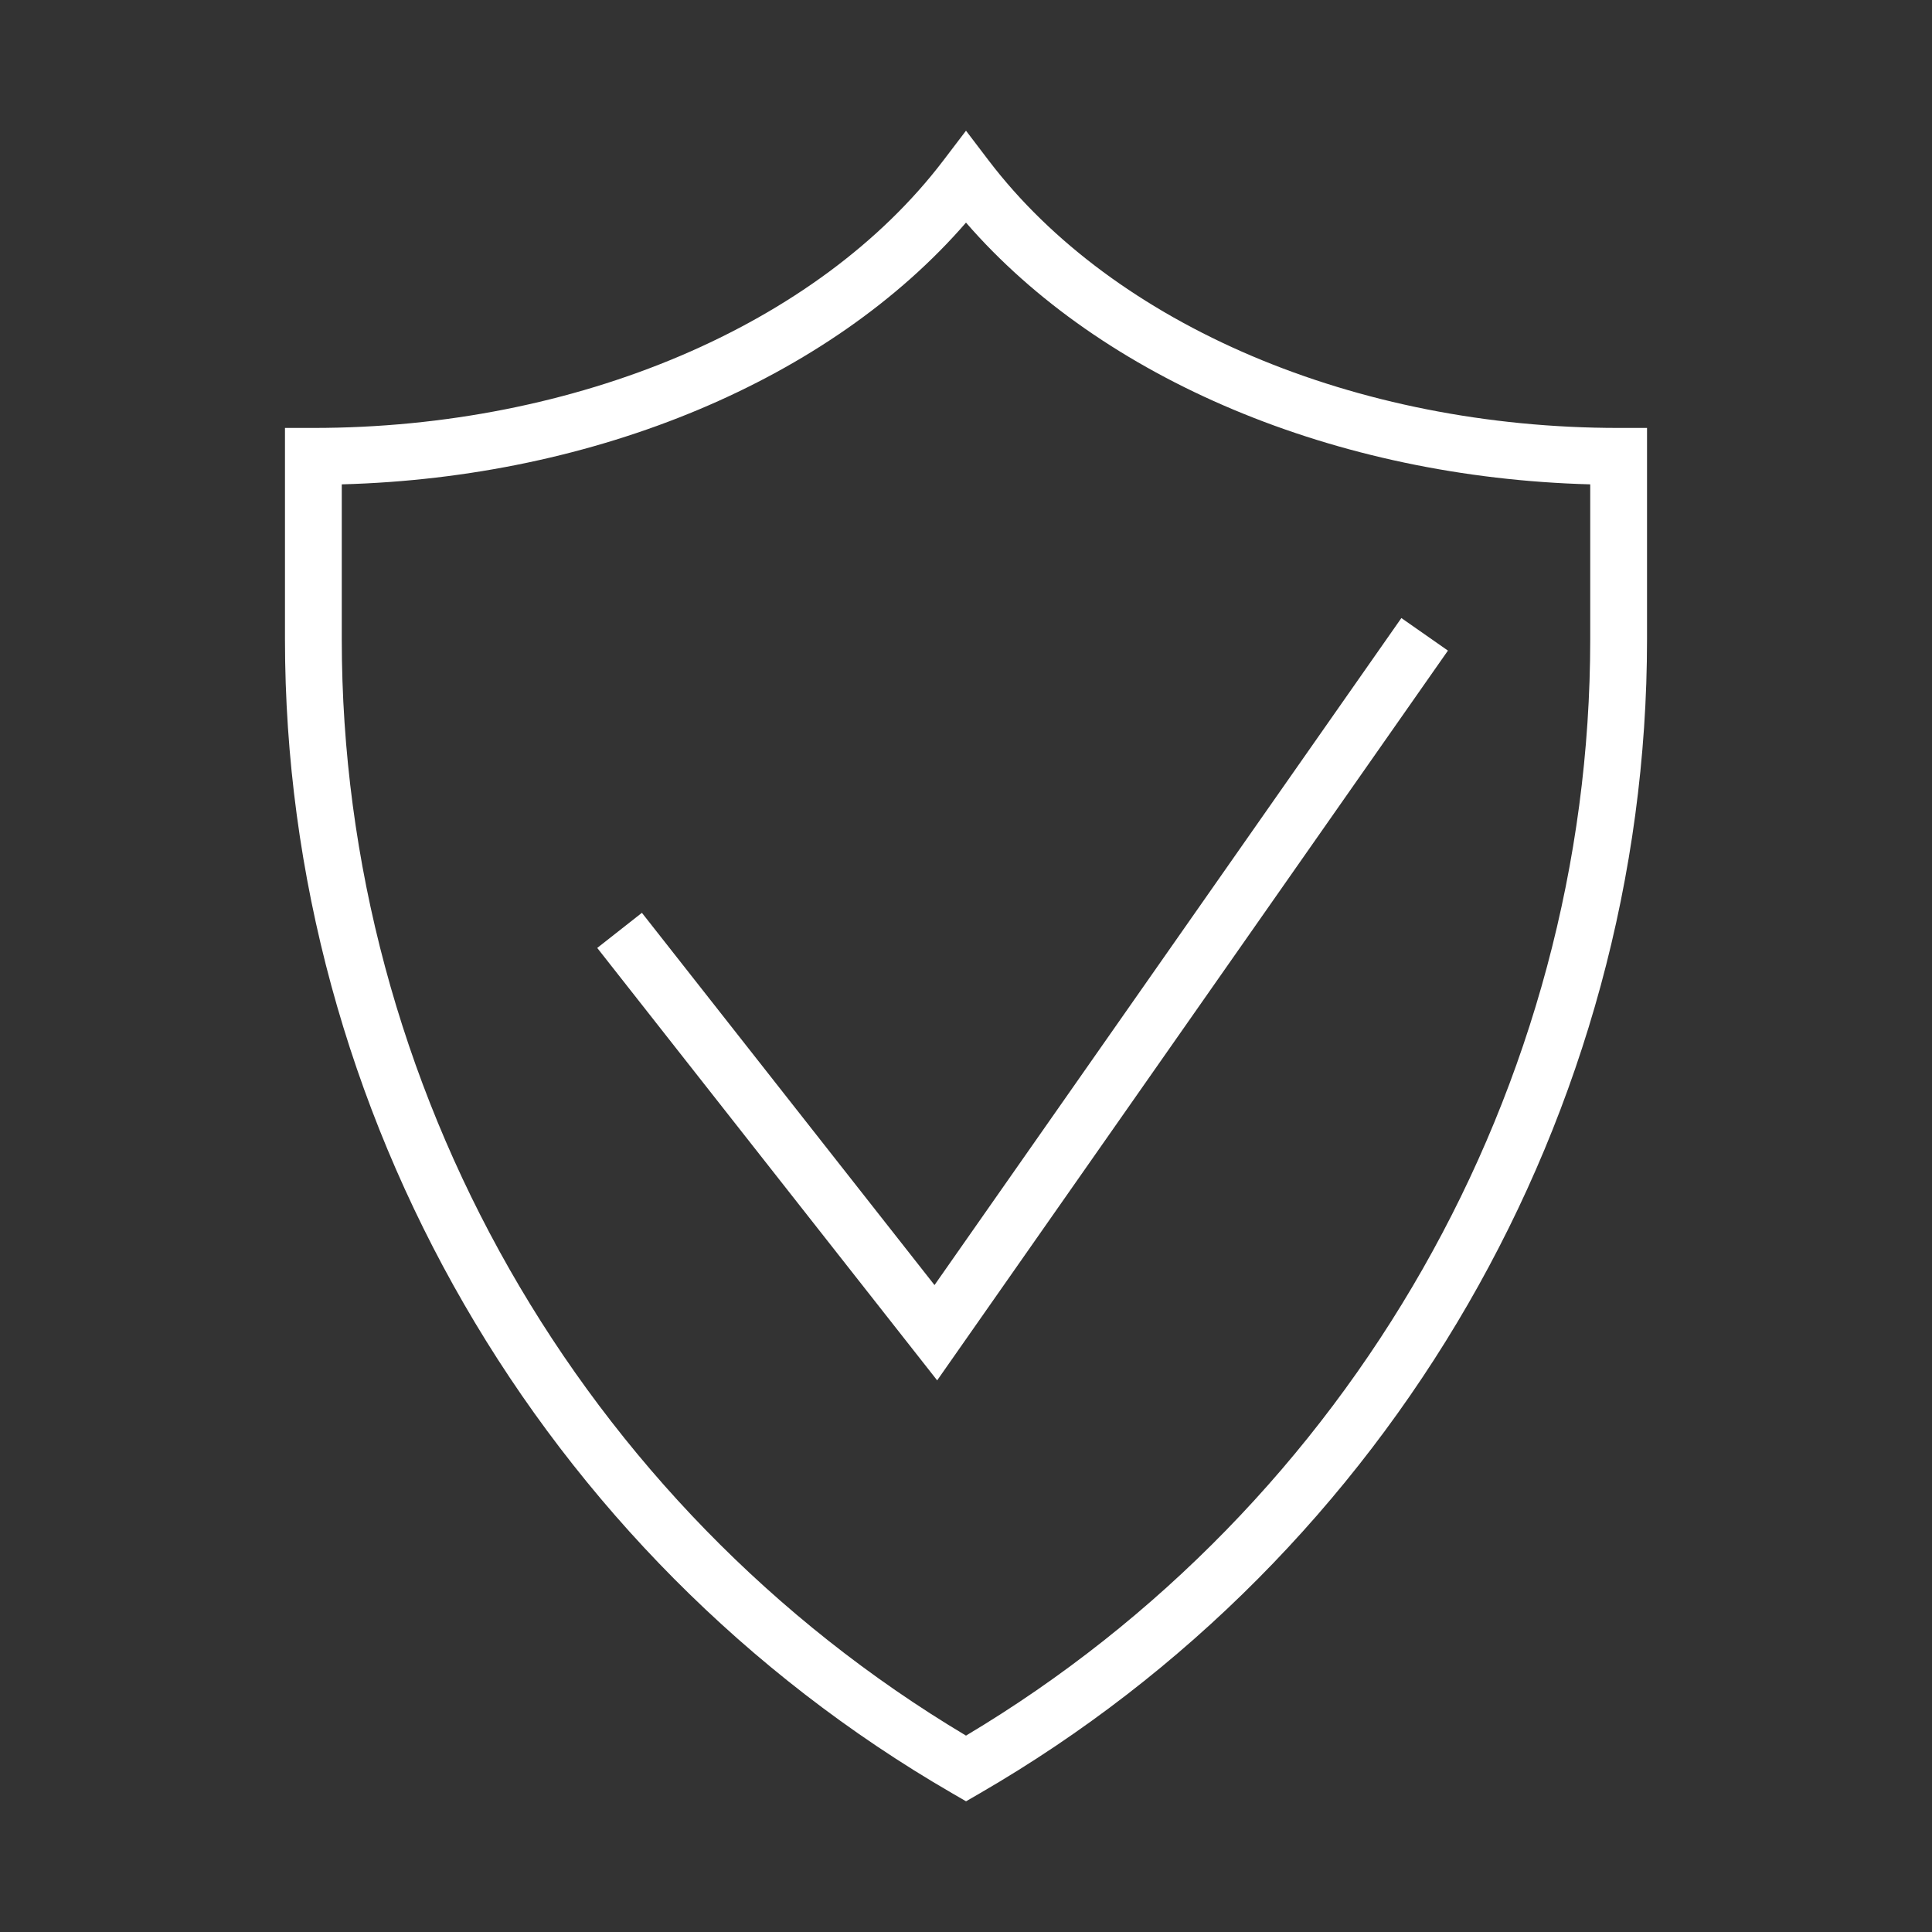
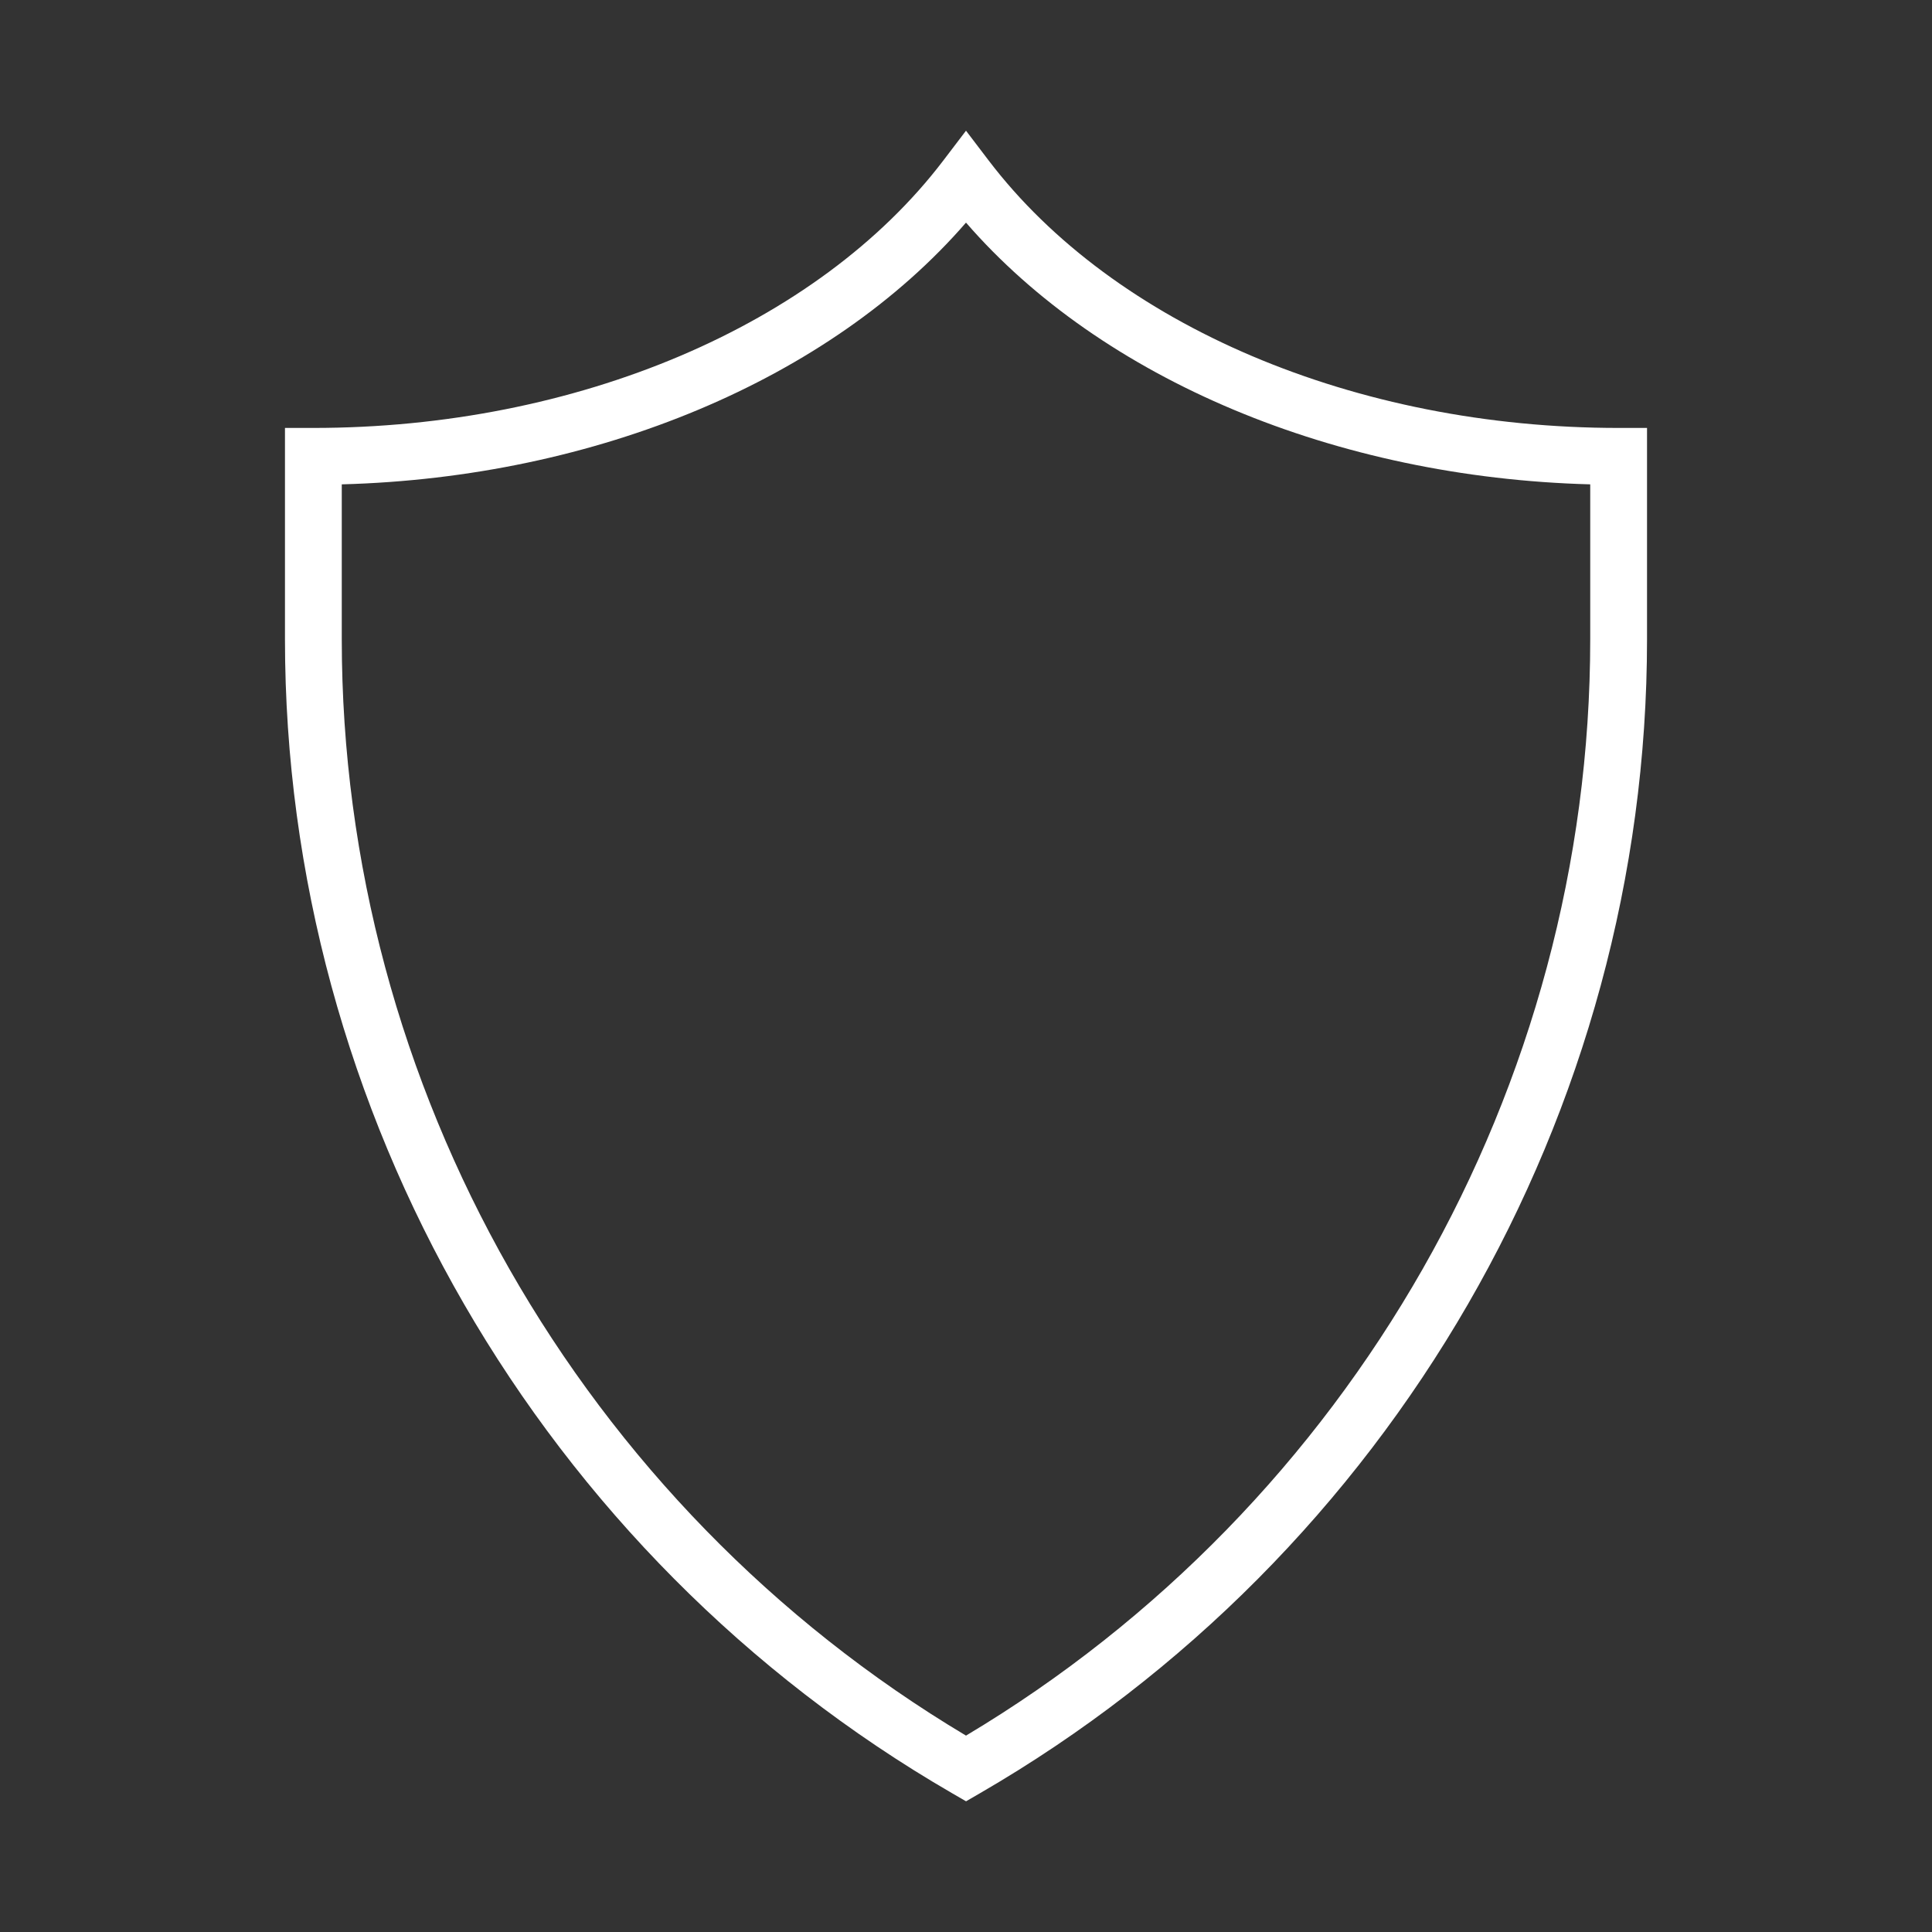
<svg xmlns="http://www.w3.org/2000/svg" id="Capa_1" data-name="Capa 1" viewBox="0 0 400 400">
  <rect x="0" y="0" width="400" height="400" fill="#333333" stroke="none" />
  <defs>
    <style>.cls-1{fill:#fff;}</style>
  </defs>
  <path class="cls-1" d="M204.68,33.21,200,27.06l-4.68,6.15c-26,34.17-76,55.39-130.44,55.39H59v43.74c0,98,52.91,189.56,138.06,238.89l2.95,1.71,2.95-1.71C288.1,321.9,341,230.36,341,132.34V88.6h-5.89C280.66,88.6,230.68,67.38,204.68,33.21Zm124.56,99.13c0,92.7-49.43,179.35-129.24,227C120.19,311.69,70.76,225,70.76,132.34V100.28C123.48,98.87,171.87,78.53,200,46.09c28.13,32.44,76.52,52.78,129.24,54.19Z" />
-   <polygon class="cls-1" points="132.9 188.99 123.65 196.26 194.03 285.79 299.78 134.7 290.14 127.96 193.48 266.06 132.9 188.99" />
</svg>